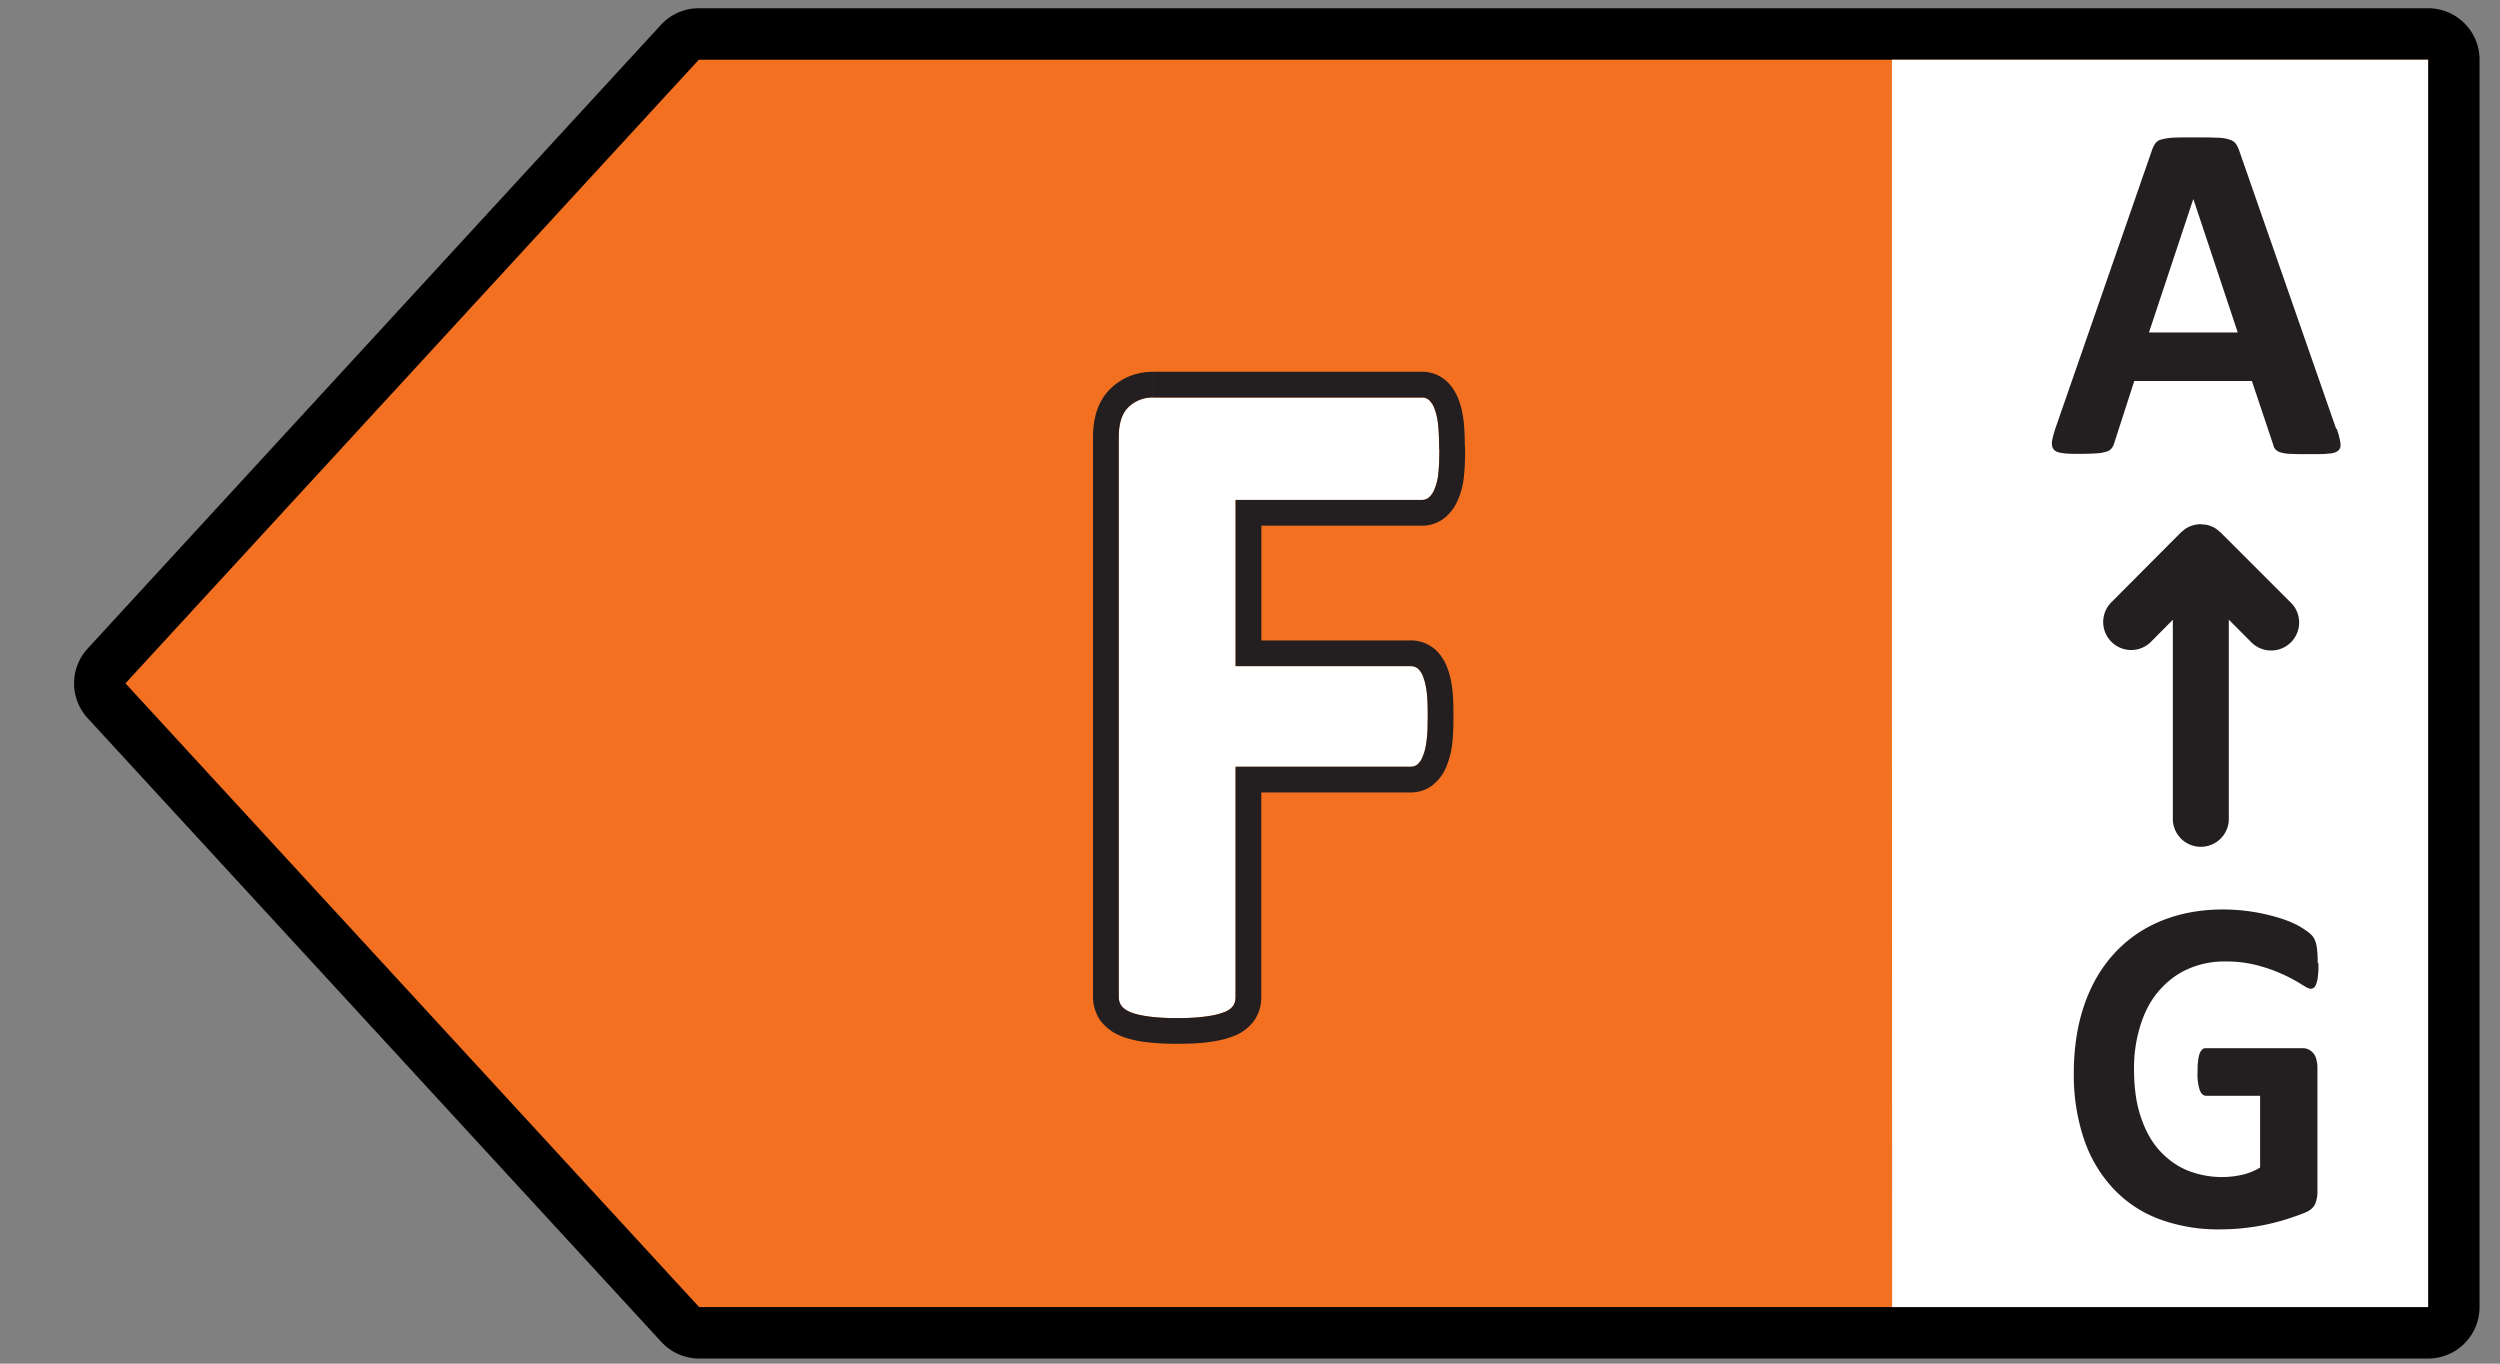
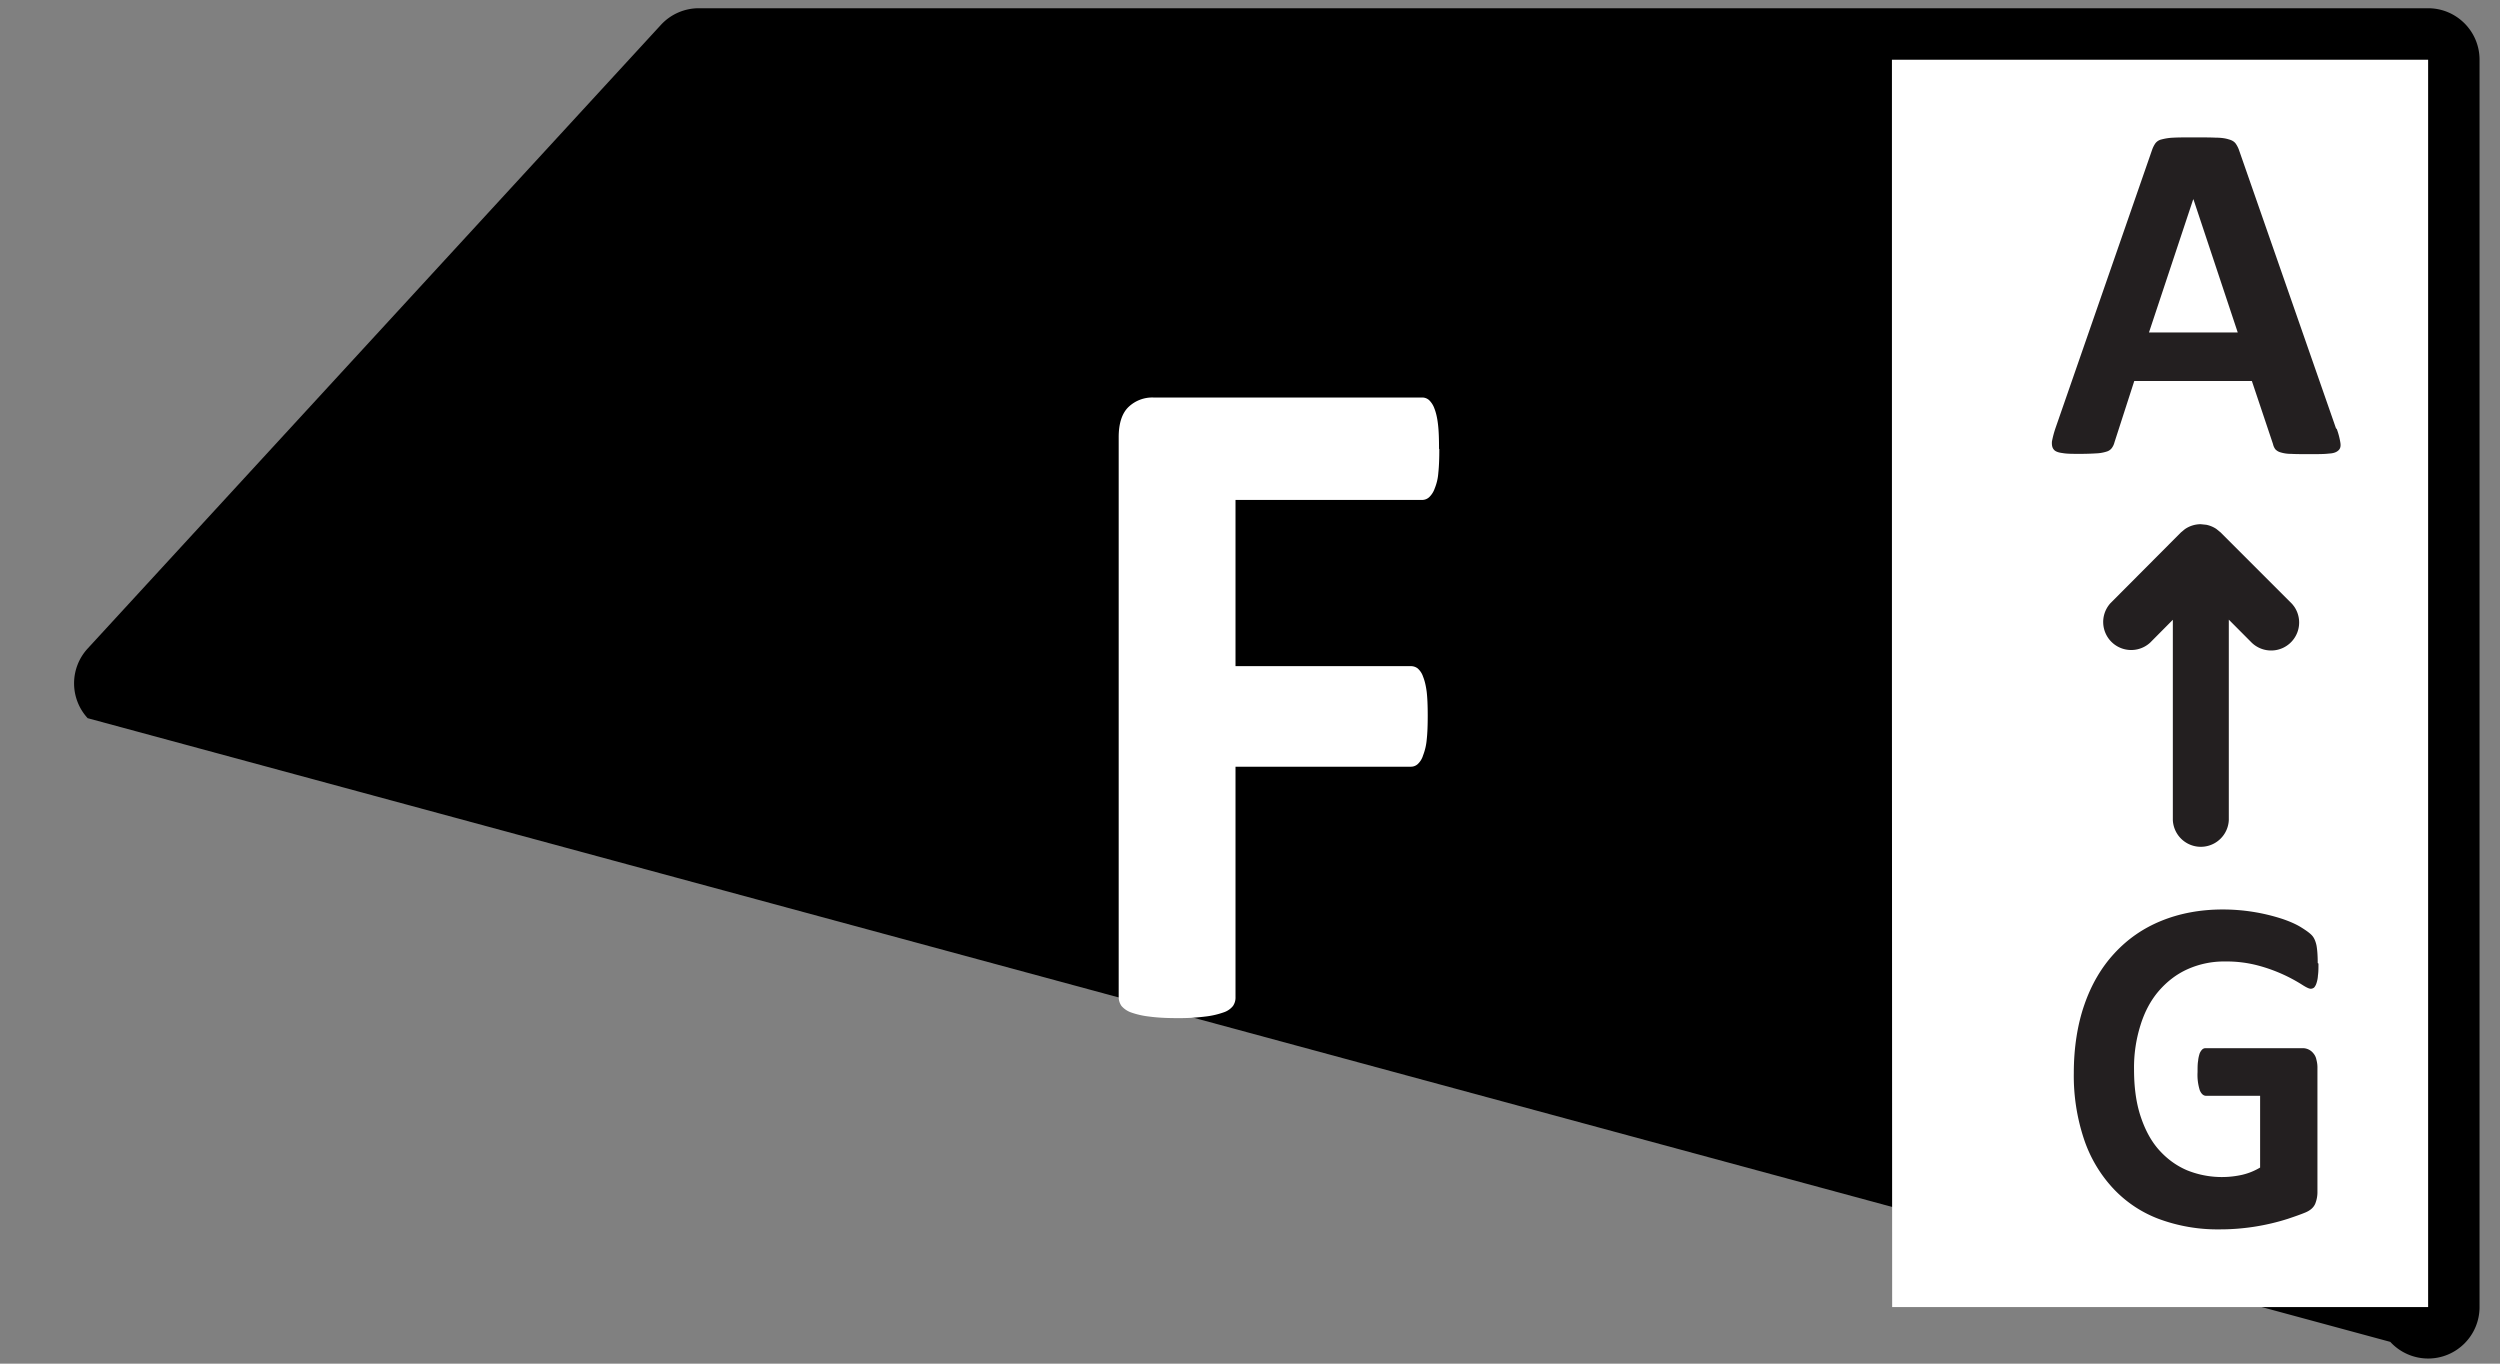
<svg xmlns="http://www.w3.org/2000/svg" width="44" height="24" fill="none">
  <rect width="100%" height="100%" fill="#808080" stroke="none" />
  <g clip-path="url(#a)">
-     <path d="M43.64 23.004c0 .5-.405.906-.905.906h-30.43a.905.905 0 0 1-.666-.293L1.543 12.64a.905.905 0 0 1 0-1.226L11.632.438a.906.906 0 0 1 .668-.293h30.434c.5 0 .906.405.906.906v21.953Z" fill="#000" />
-     <path d="m2.208 12.027 10.096 10.977h30.43V1.051H12.299L2.208 12.027Z" fill="#F37021" />
+     <path d="M43.64 23.004c0 .5-.405.906-.905.906a.905.905 0 0 1-.666-.293L1.543 12.64a.905.905 0 0 1 0-1.226L11.632.438a.906.906 0 0 1 .668-.293h30.434c.5 0 .906.405.906.906v21.953Z" fill="#000" />
    <path d="m33.298 12.027.004 10.977h9.433V1.051h-9.437v10.976Z" fill="#fff" />
    <path d="M41.127 7.549a1.3 1.3 0 0 1 .064.244c.009.06 0 .104-.037.136-.036.032-.086.05-.167.054-.082.01-.19.01-.326.01s-.258 0-.34-.005a.62.62 0 0 1-.185-.027.193.193 0 0 1-.091-.055.239.239 0 0 1-.04-.09l-.372-1.11h-2.07l-.348 1.078a.29.29 0 0 1-.046.1.173.173 0 0 1-.09.063.69.69 0 0 1-.177.032 4.829 4.829 0 0 1-.294.009c-.131 0-.231 0-.308-.014-.072-.009-.127-.027-.154-.063-.027-.032-.036-.077-.032-.14a1.75 1.75 0 0 1 .064-.24l1.698-4.891a.472.472 0 0 1 .059-.118.188.188 0 0 1 .108-.068.964.964 0 0 1 .209-.031c.09-.005.203-.005.348-.005.168 0 .3 0 .399.005.1 0 .176.013.23.031.055.014.096.041.119.073a.472.472 0 0 1 .063.127l1.703 4.886.013.009ZM38.6 3.509l-.778 2.342h1.562l-.779-2.342H38.6ZM39.227 14.433a.493.493 0 0 1-.985 0v-3.525l-.4.403a.493.493 0 0 1-.697-.696l1.24-1.245.02-.016.035-.03.02-.015a.493.493 0 0 1 .273-.083l.097.01a.493.493 0 0 1 .177.073l.075.061 1.245 1.245.018.019.03.038a.493.493 0 0 1-.744.64l-.404-.406v3.527ZM40.805 16.959c0 .081 0 .149-.009.208a.511.511 0 0 1-.027.14.204.204 0 0 1-.04.073.096.096 0 0 1-.06.022c-.031 0-.085-.027-.162-.077a2.796 2.796 0 0 0-.743-.326 2.162 2.162 0 0 0-.602-.077 1.57 1.57 0 0 0-.661.136c-.2.09-.367.222-.508.385-.14.163-.249.367-.321.602a2.48 2.48 0 0 0-.113.775c0 .312.036.584.113.82.077.235.181.434.321.593.14.158.304.28.494.362a1.638 1.638 0 0 0 .978.081c.113-.027.213-.068.313-.127v-1.263h-.951c-.046 0-.082-.032-.11-.095a.9.9 0 0 1-.04-.322c0-.076 0-.145.01-.199.004-.054.017-.095.026-.127a.22.22 0 0 1 .046-.072.085.085 0 0 1 .063-.023h1.698a.238.238 0 0 1 .195.09.24.24 0 0 1 .054.114.52.52 0 0 1 .018.15v2.164a.555.555 0 0 1-.04.222c-.028.063-.082.113-.168.15-.086.036-.19.072-.312.113a3.93 3.93 0 0 1-1.2.186 2.97 2.97 0 0 1-1.078-.186 2.118 2.118 0 0 1-.806-.544 2.377 2.377 0 0 1-.507-.865 3.524 3.524 0 0 1-.177-1.159c0-.435.063-.847.186-1.2.122-.353.299-.657.53-.906.23-.249.502-.439.824-.57.321-.131.683-.2 1.077-.2a3.374 3.374 0 0 1 1.06.168c.131.045.244.095.33.15.087.054.15.1.186.14.036.04.06.095.077.168.014.072.023.176.023.317l.013.009Z" fill="#231F20" />
    <path d="M25.332 7.902c0 .167-.005.308-.018.426a.89.89 0 0 1-.064.271.387.387 0 0 1-.095.15.183.183 0 0 1-.122.05h-3.288v2.925h3.084c.045 0 .086.013.122.04a.334.334 0 0 1 .095.145c.028.068.05.159.064.268.013.113.018.253.018.42 0 .168-.005.309-.018.422a.997.997 0 0 1-.064.276.344.344 0 0 1-.095.154.178.178 0 0 1-.122.045h-3.084v4.053a.261.261 0 0 1-.045.159.35.35 0 0 1-.168.113 1.436 1.436 0 0 1-.317.072 3.727 3.727 0 0 1-.498.028c-.203 0-.362-.01-.493-.028a1.436 1.436 0 0 1-.317-.072.402.402 0 0 1-.168-.113.274.274 0 0 1-.05-.159V7.694c0-.245.06-.426.177-.535a.606.606 0 0 1 .43-.163h4.732c.046 0 .086.014.123.045a.387.387 0 0 1 .095.15c.027.068.05.163.063.28.014.118.018.263.018.43h.005Z" fill="#fff" />
-     <path d="M19.69 17.547c0 .059.018.114.05.159.036.045.09.082.168.113.081.032.185.054.316.072.099.014.213.022.35.026l.144.002c.153 0 .283-.006.393-.016l.105-.012c.099-.013.182-.03.252-.05l.065-.022a.423.423 0 0 0 .14-.08l.028-.033a.242.242 0 0 0 .042-.114l.003-.045v-4.053h3.084a.179.179 0 0 0 .122-.045.347.347 0 0 0 .095-.154c.032-.072.05-.163.063-.276a2.42 2.42 0 0 0 .015-.19l.003-.231a4.64 4.64 0 0 0-.009-.331l-.009-.09a1.234 1.234 0 0 0-.043-.212l-.02-.056a.336.336 0 0 0-.095-.144.2.2 0 0 0-.09-.039l-.032-.002v-.453a.65.65 0 0 1 .35.101l.044.03.048.04a.816.816 0 0 1 .196.3c.034.084.059.178.077.277l.015.102v.002c.017.14.021.303.021.475s-.004.334-.02.475a1.48 1.48 0 0 1-.09.38v.001a.807.807 0 0 1-.222.335l.001.001a.632.632 0 0 1-.42.157h-2.631v3.6a.714.714 0 0 1-.128.418.795.795 0 0 1-.374.276c-.13.05-.274.08-.419.099-.16.022-.345.031-.56.031-.216 0-.397-.01-.556-.031a1.875 1.875 0 0 1-.419-.099l-.008-.004a.85.85 0 0 1-.366-.271.728.728 0 0 1-.132-.419V7.694c0-.302.071-.635.323-.868.205-.19.457-.283.737-.283v.453a.606.606 0 0 0-.43.163l-.041.044c-.09.111-.136.277-.136.49v9.854ZM25.03 6.543c.128 0 .258.037.372.12l.049.038.039.037c.087.09.142.195.178.285.046.117.076.254.093.397.014.125.018.266.02.414a.463.463 0 0 1 .005.068c0 .173-.004.334-.021.478v.002a1.308 1.308 0 0 1-.108.42.808.808 0 0 1-.202.288.636.636 0 0 1-.42.162h-2.835v2.02h2.63v.452h-3.083V8.799h3.287l.034-.004a.18.18 0 0 0 .06-.025l.029-.021a.387.387 0 0 0 .095-.15.889.889 0 0 0 .063-.271c.014-.118.018-.259.018-.426h-.004c0-.126-.003-.239-.01-.337l-.008-.093a1.127 1.127 0 0 0-.064-.281.387.387 0 0 0-.095-.15.176.176 0 0 0-.089-.042l-.033-.003v-.453Zm0 0v.453h-4.732v-.453h4.732Z" fill="#231F20" />
  </g>
  <defs>
    <clipPath id="a">
      <path fill="#fff" transform="translate(.925)" d="M0 0h43.019v24H0z" />
    </clipPath>
  </defs>
</svg>